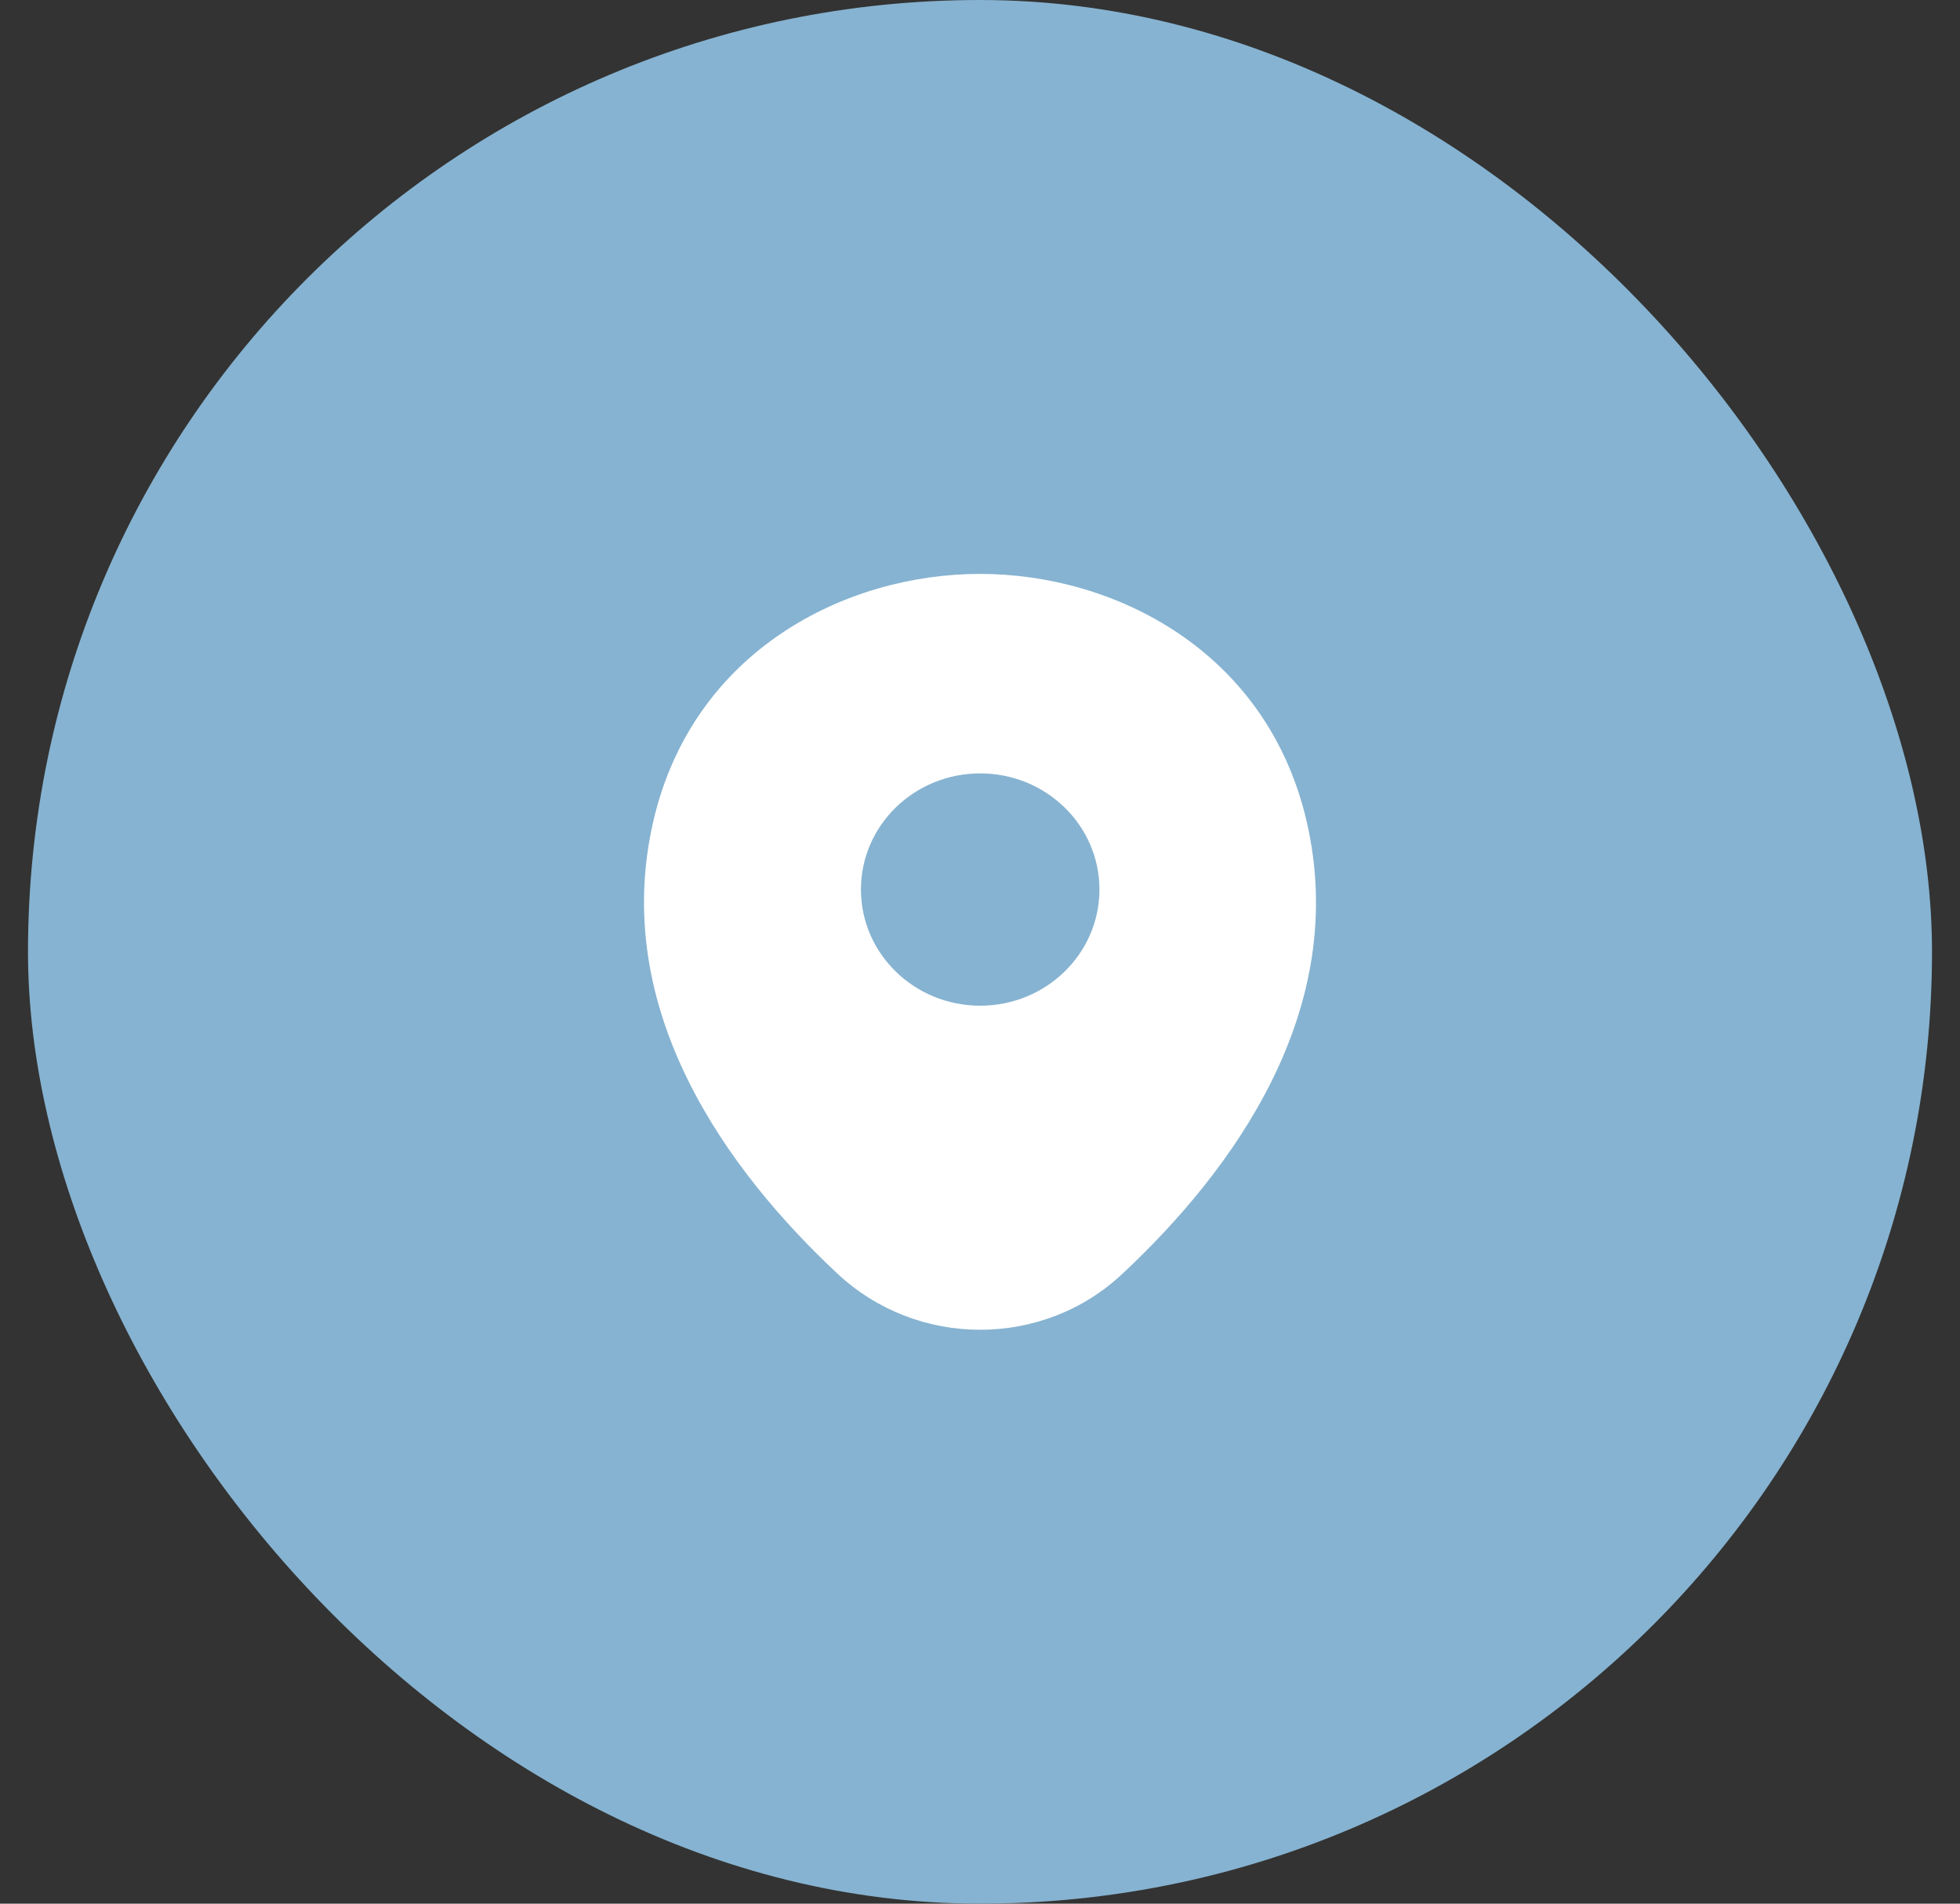
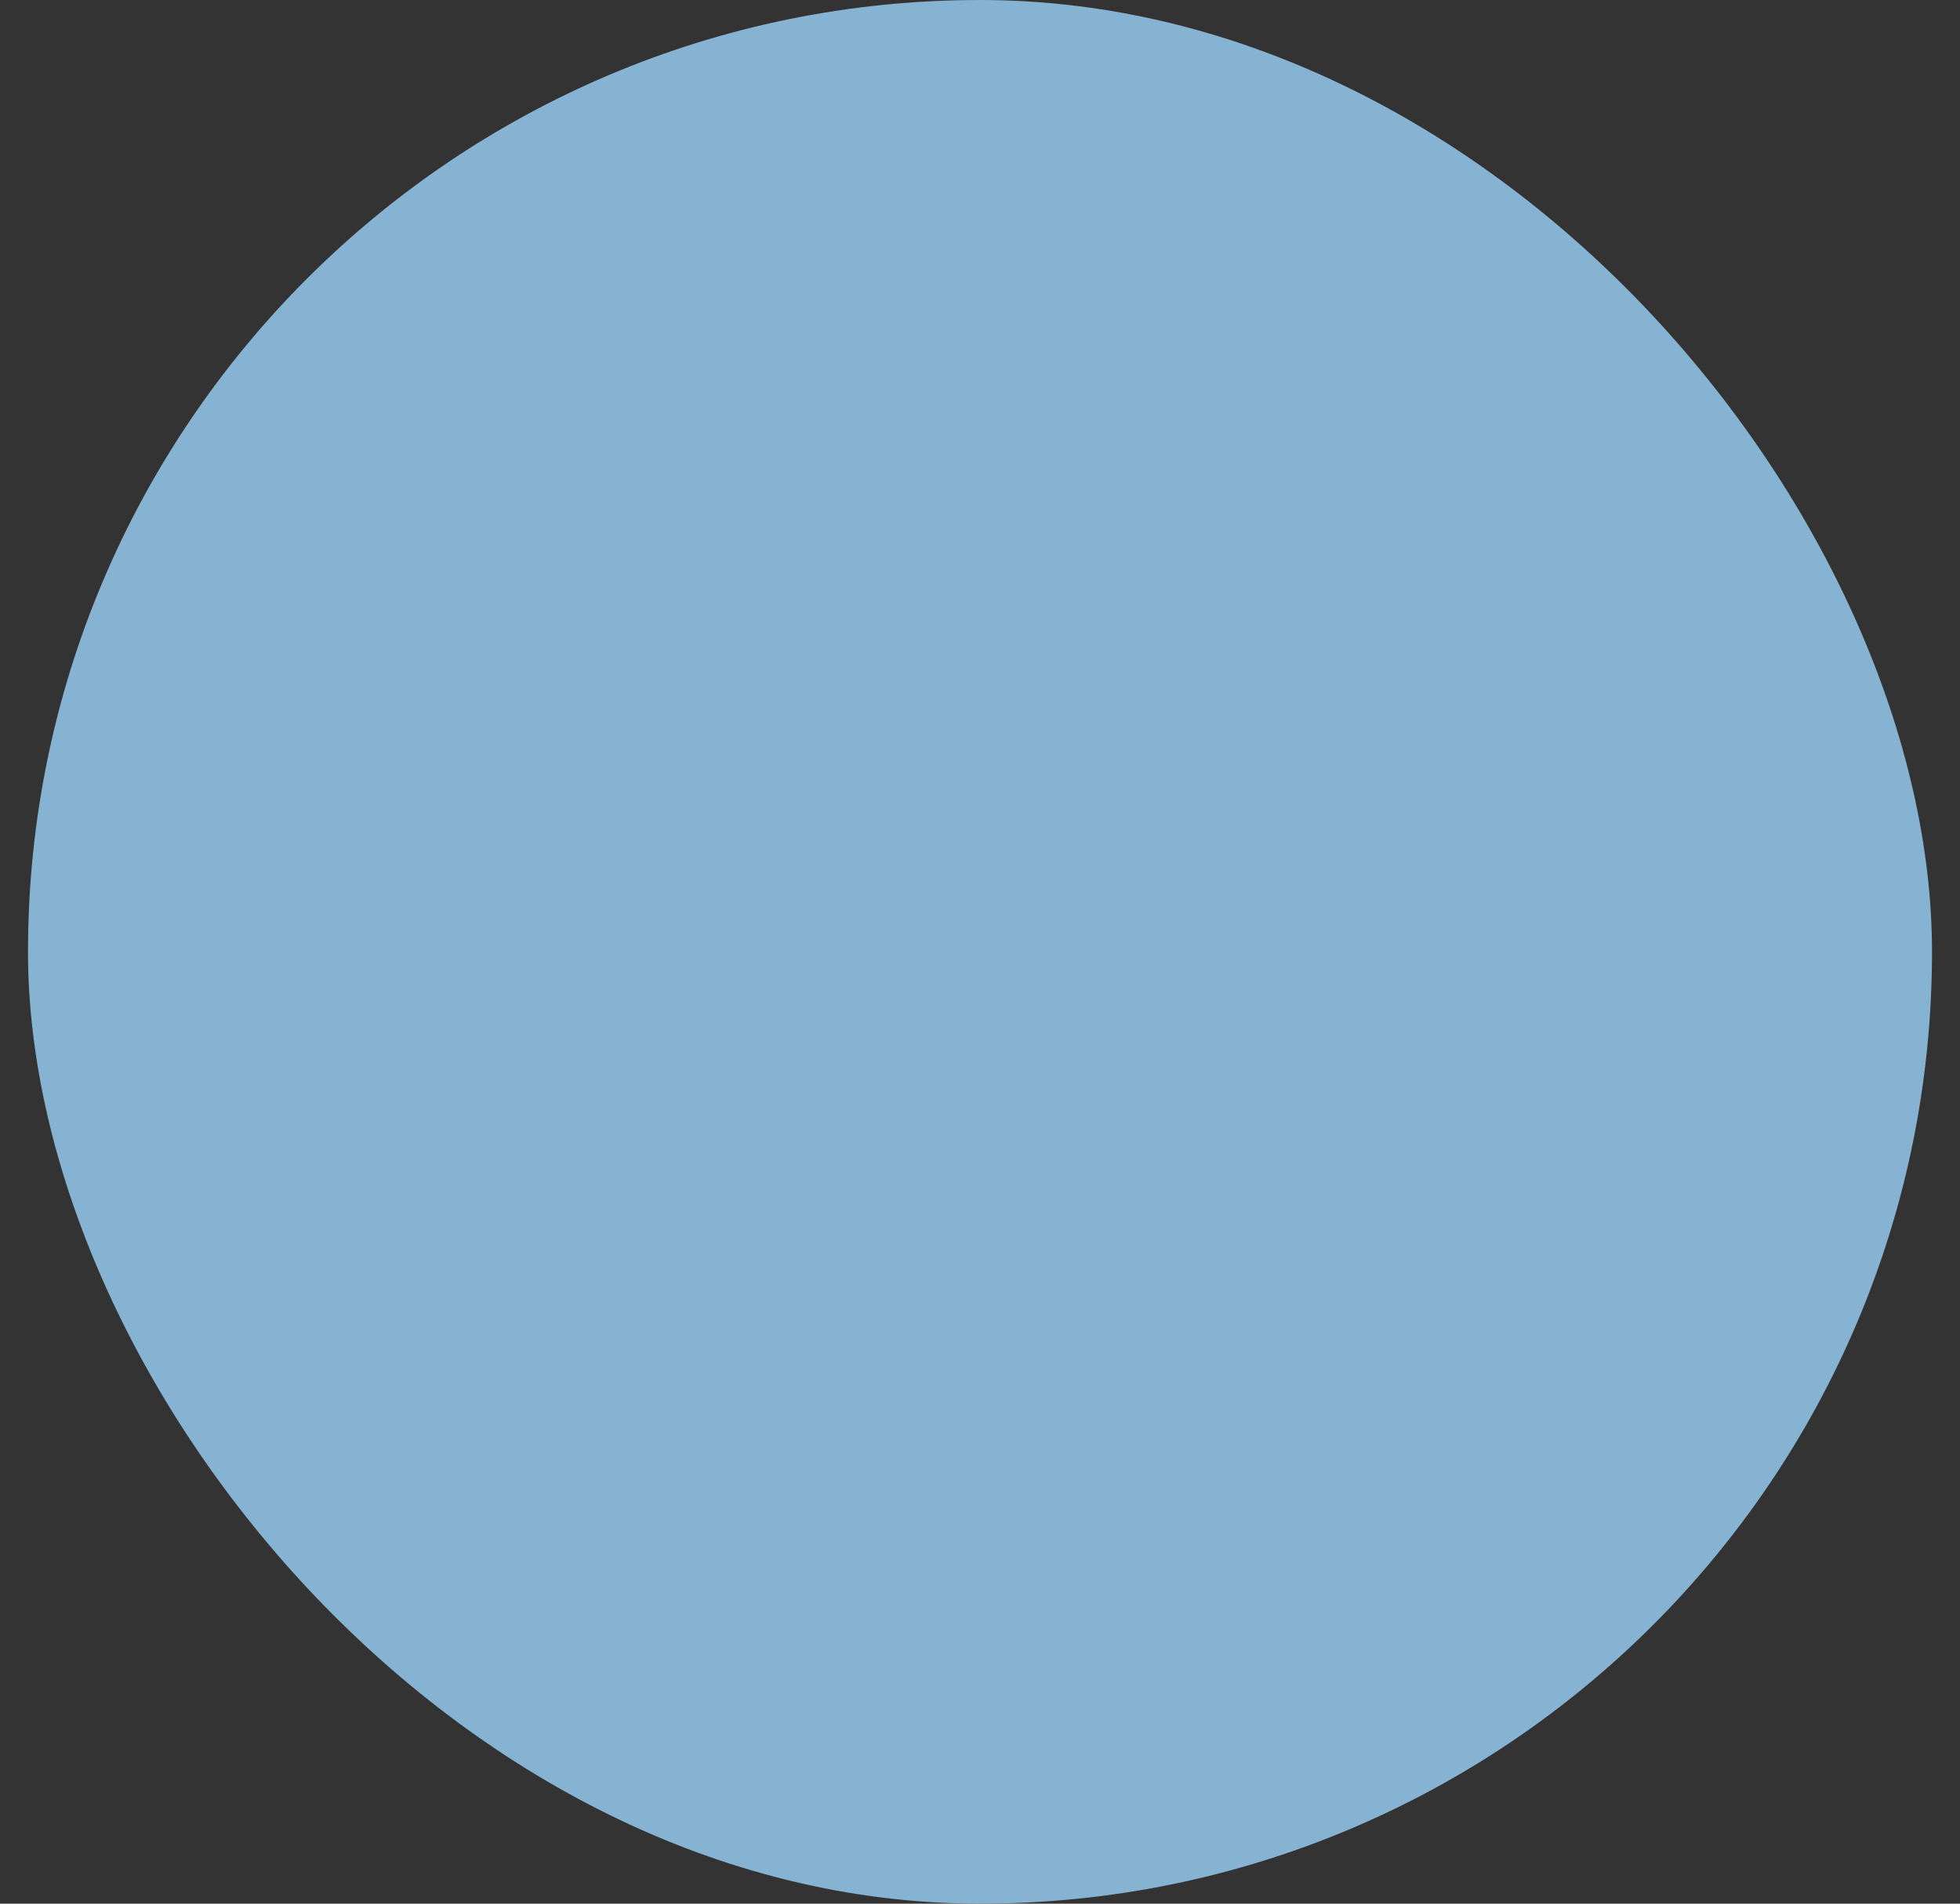
<svg xmlns="http://www.w3.org/2000/svg" width="35" height="34" viewBox="0 0 35 34" fill="none">
  <rect x="0" y="0" width="35" height="34" fill="#333333" stroke="none" />
  <rect x="0.5" width="34" height="34" rx="17" fill="#86B3D1" />
  <g clip-path="url(#clip0_135_558)">
-     <path d="M23.331 14.662C22.621 11.62 19.897 10.25 17.503 10.25C17.503 10.25 17.503 10.25 17.497 10.25C15.11 10.25 12.379 11.613 11.669 14.656C10.878 18.054 13.014 20.931 14.948 22.742C15.665 23.414 16.584 23.75 17.503 23.75C18.423 23.75 19.342 23.414 20.052 22.742C21.986 20.931 24.122 18.06 23.331 14.662ZM17.503 17.962C16.327 17.962 15.374 17.033 15.374 15.887C15.374 14.741 16.327 13.813 17.503 13.813C18.68 13.813 19.633 14.741 19.633 15.887C19.633 17.033 18.68 17.962 17.503 17.962Z" fill="white" />
-   </g>
+     </g>
  <defs>
    <clipPath id="clip0_135_558">
      <rect width="18" height="18" fill="white" transform="translate(8.5 8)" />
    </clipPath>
  </defs>
</svg>